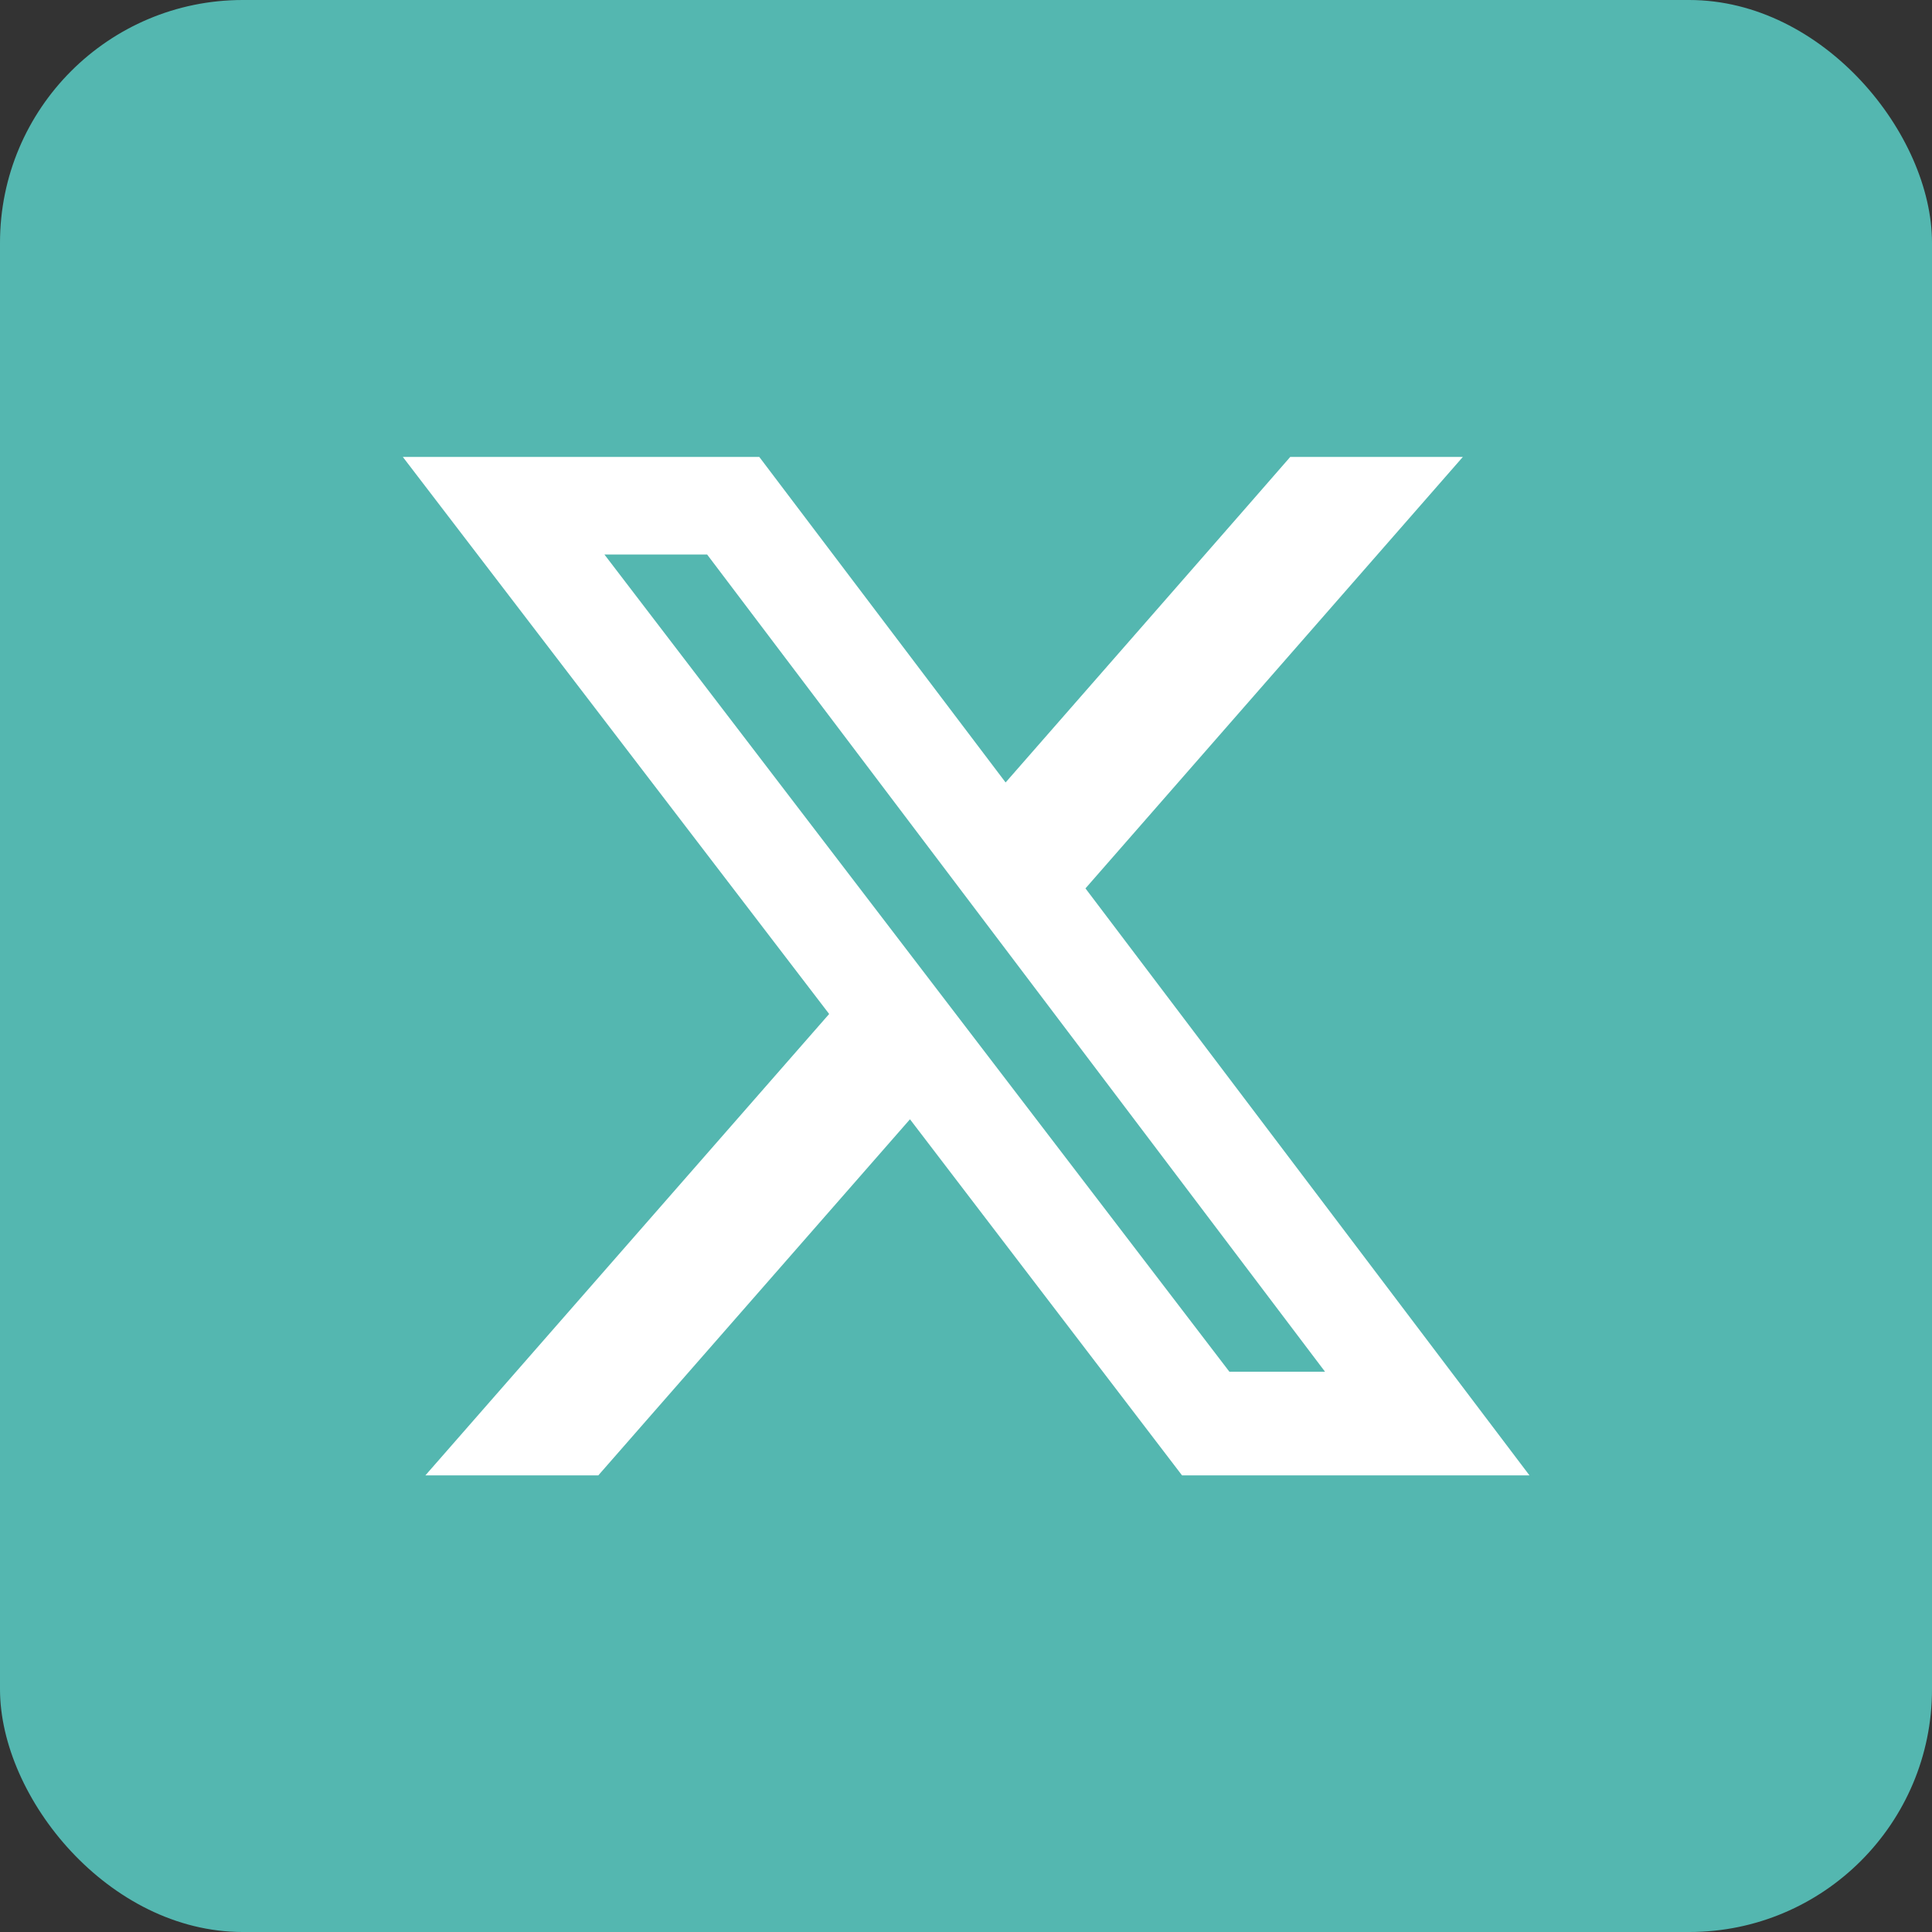
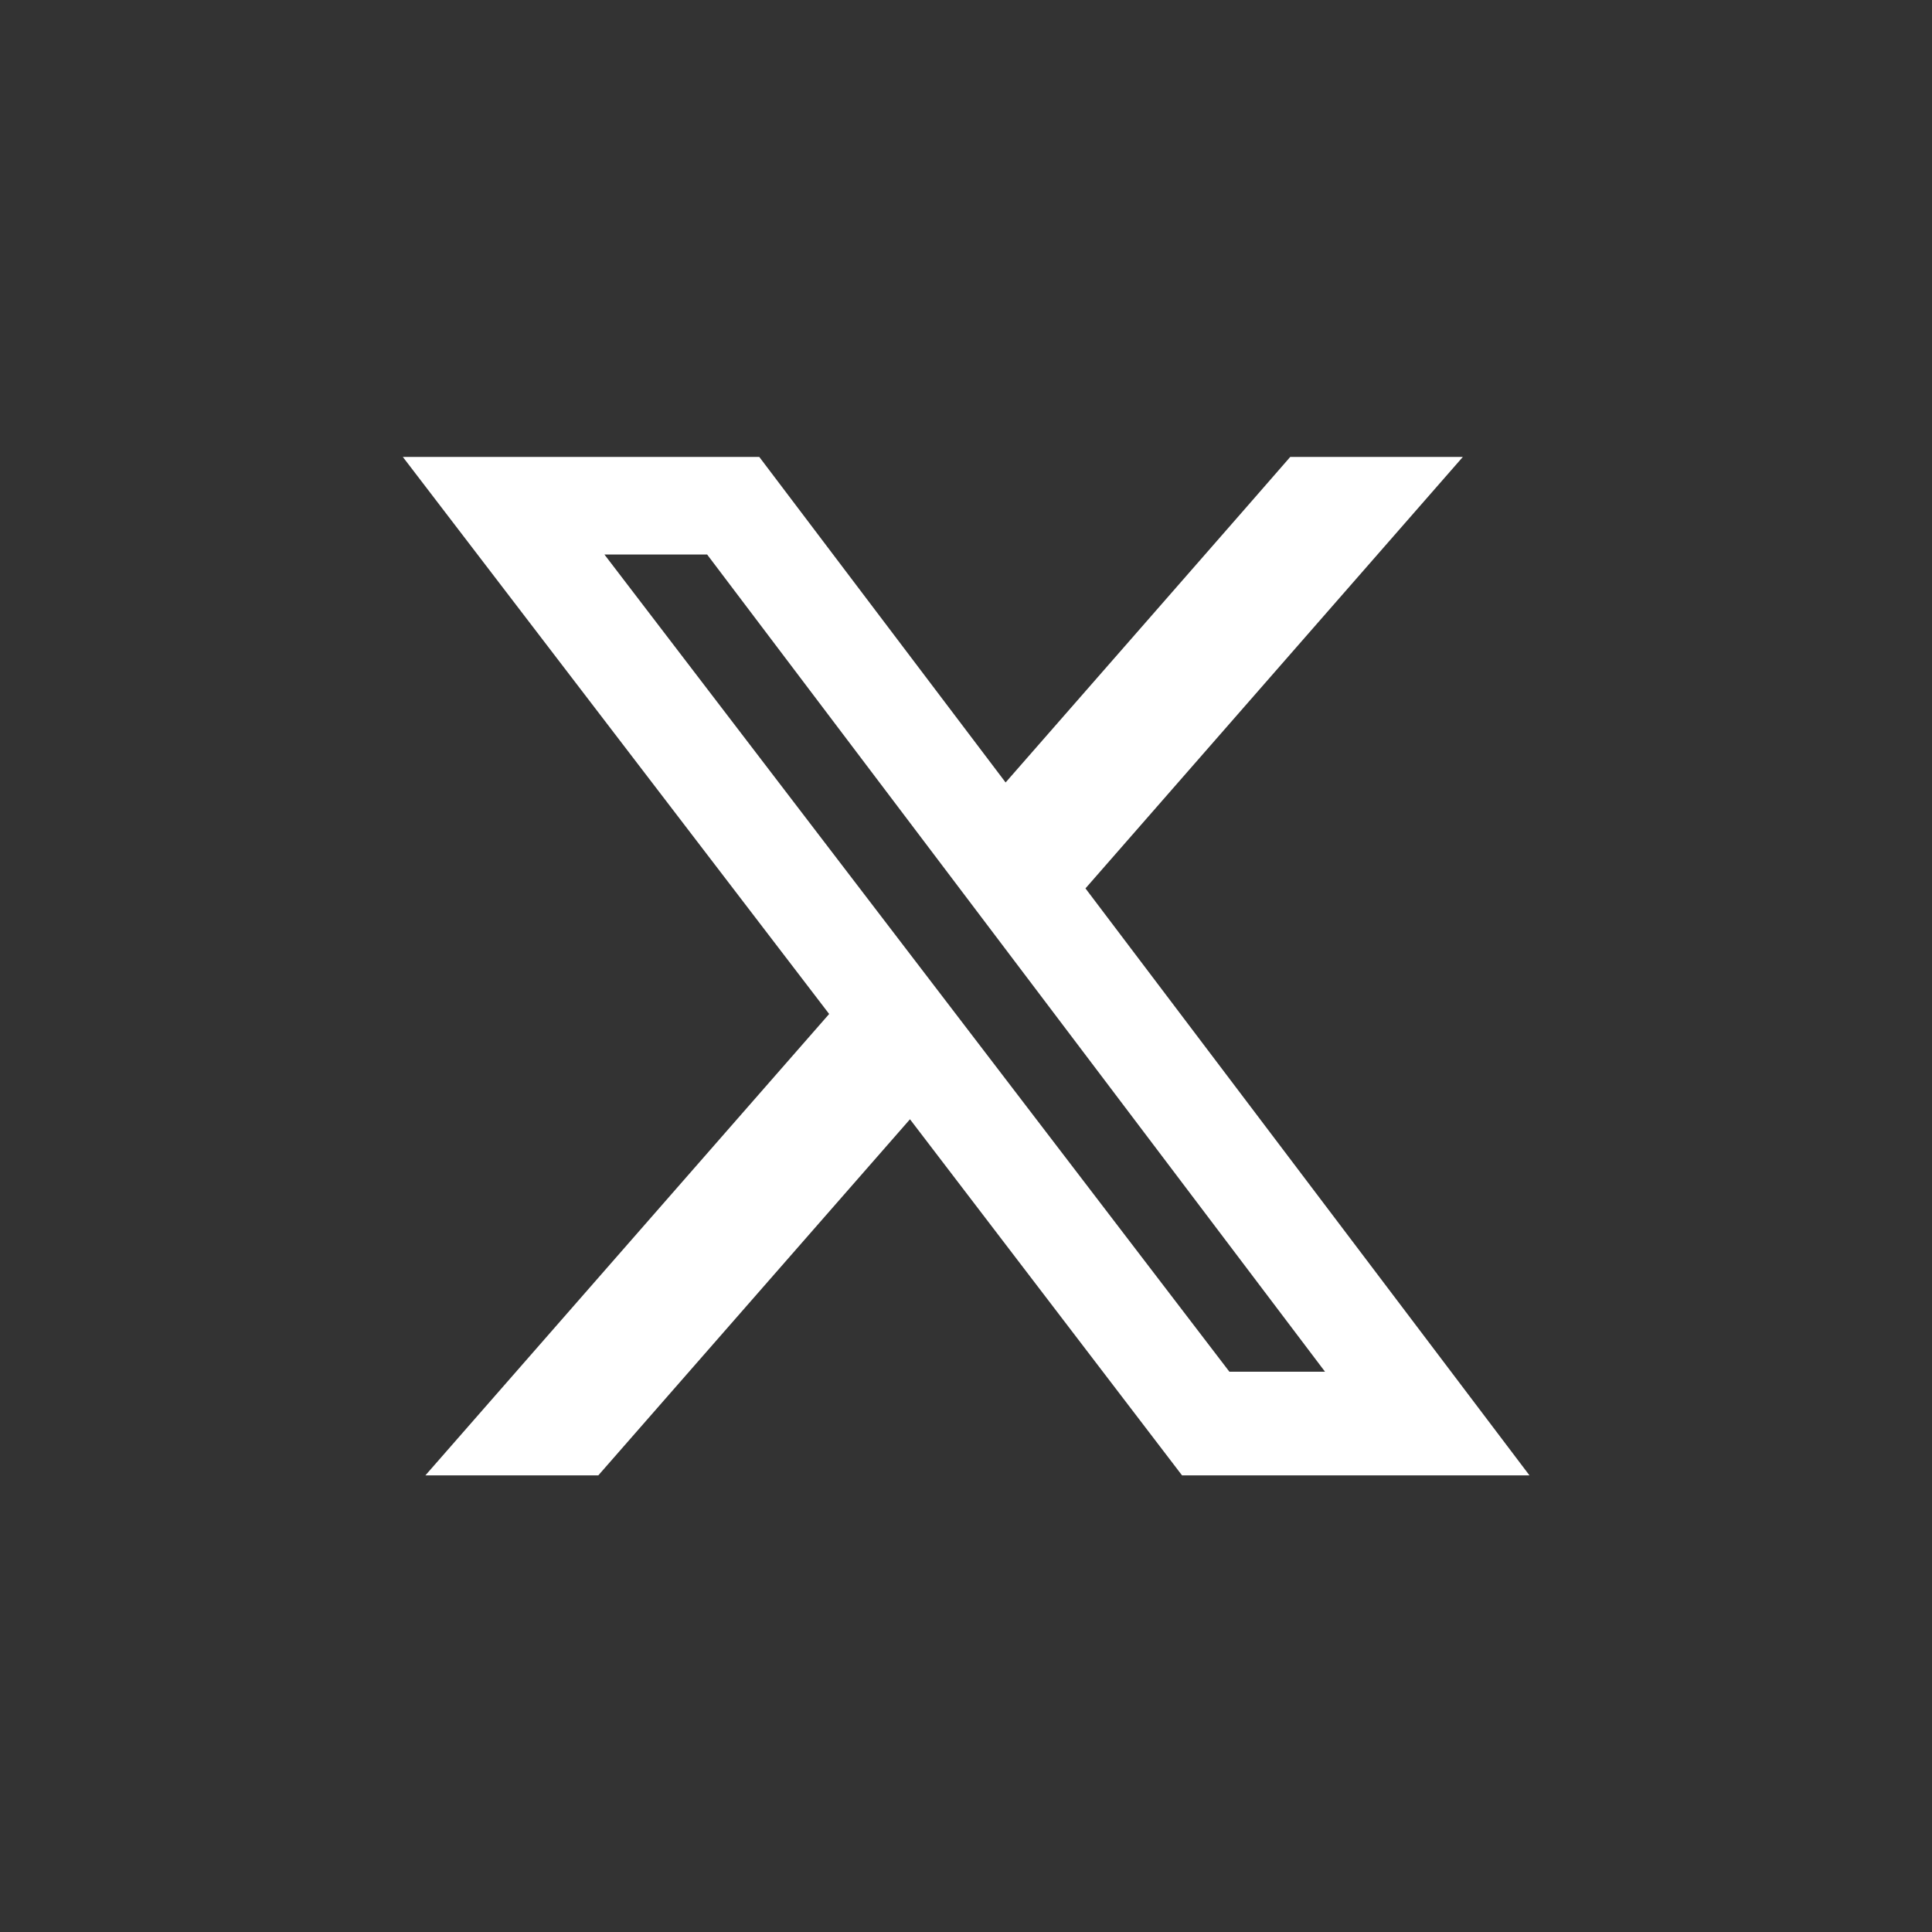
<svg xmlns="http://www.w3.org/2000/svg" id="Layer_1" width="60" height="60" version="1.1" viewBox="0 0 60 60">
  <rect x="0" y="0" width="60" height="60" fill="#333333" stroke="none" />
  <defs>
    <style>
      .st0 {
        fill: #54b7b0;
      }

      .st1 {
        fill: #fff;
      }
    </style>
  </defs>
-   <rect class="st0" x="0" width="60" height="60" rx="7.54" ry="7.54" />
  <path class="st1" d="M40.06,14.19h5.37l-11.72,13.4,13.79,18.23h-10.79l-8.45-11.06-9.68,11.06h-5.37l12.54-14.33L12.51,14.19h11.07l7.65,10.11s8.84-10.1,8.84-10.11ZM38.18,42.6h2.97l-19.19-25.38h-3.19l19.41,25.38h0Z" />
</svg>